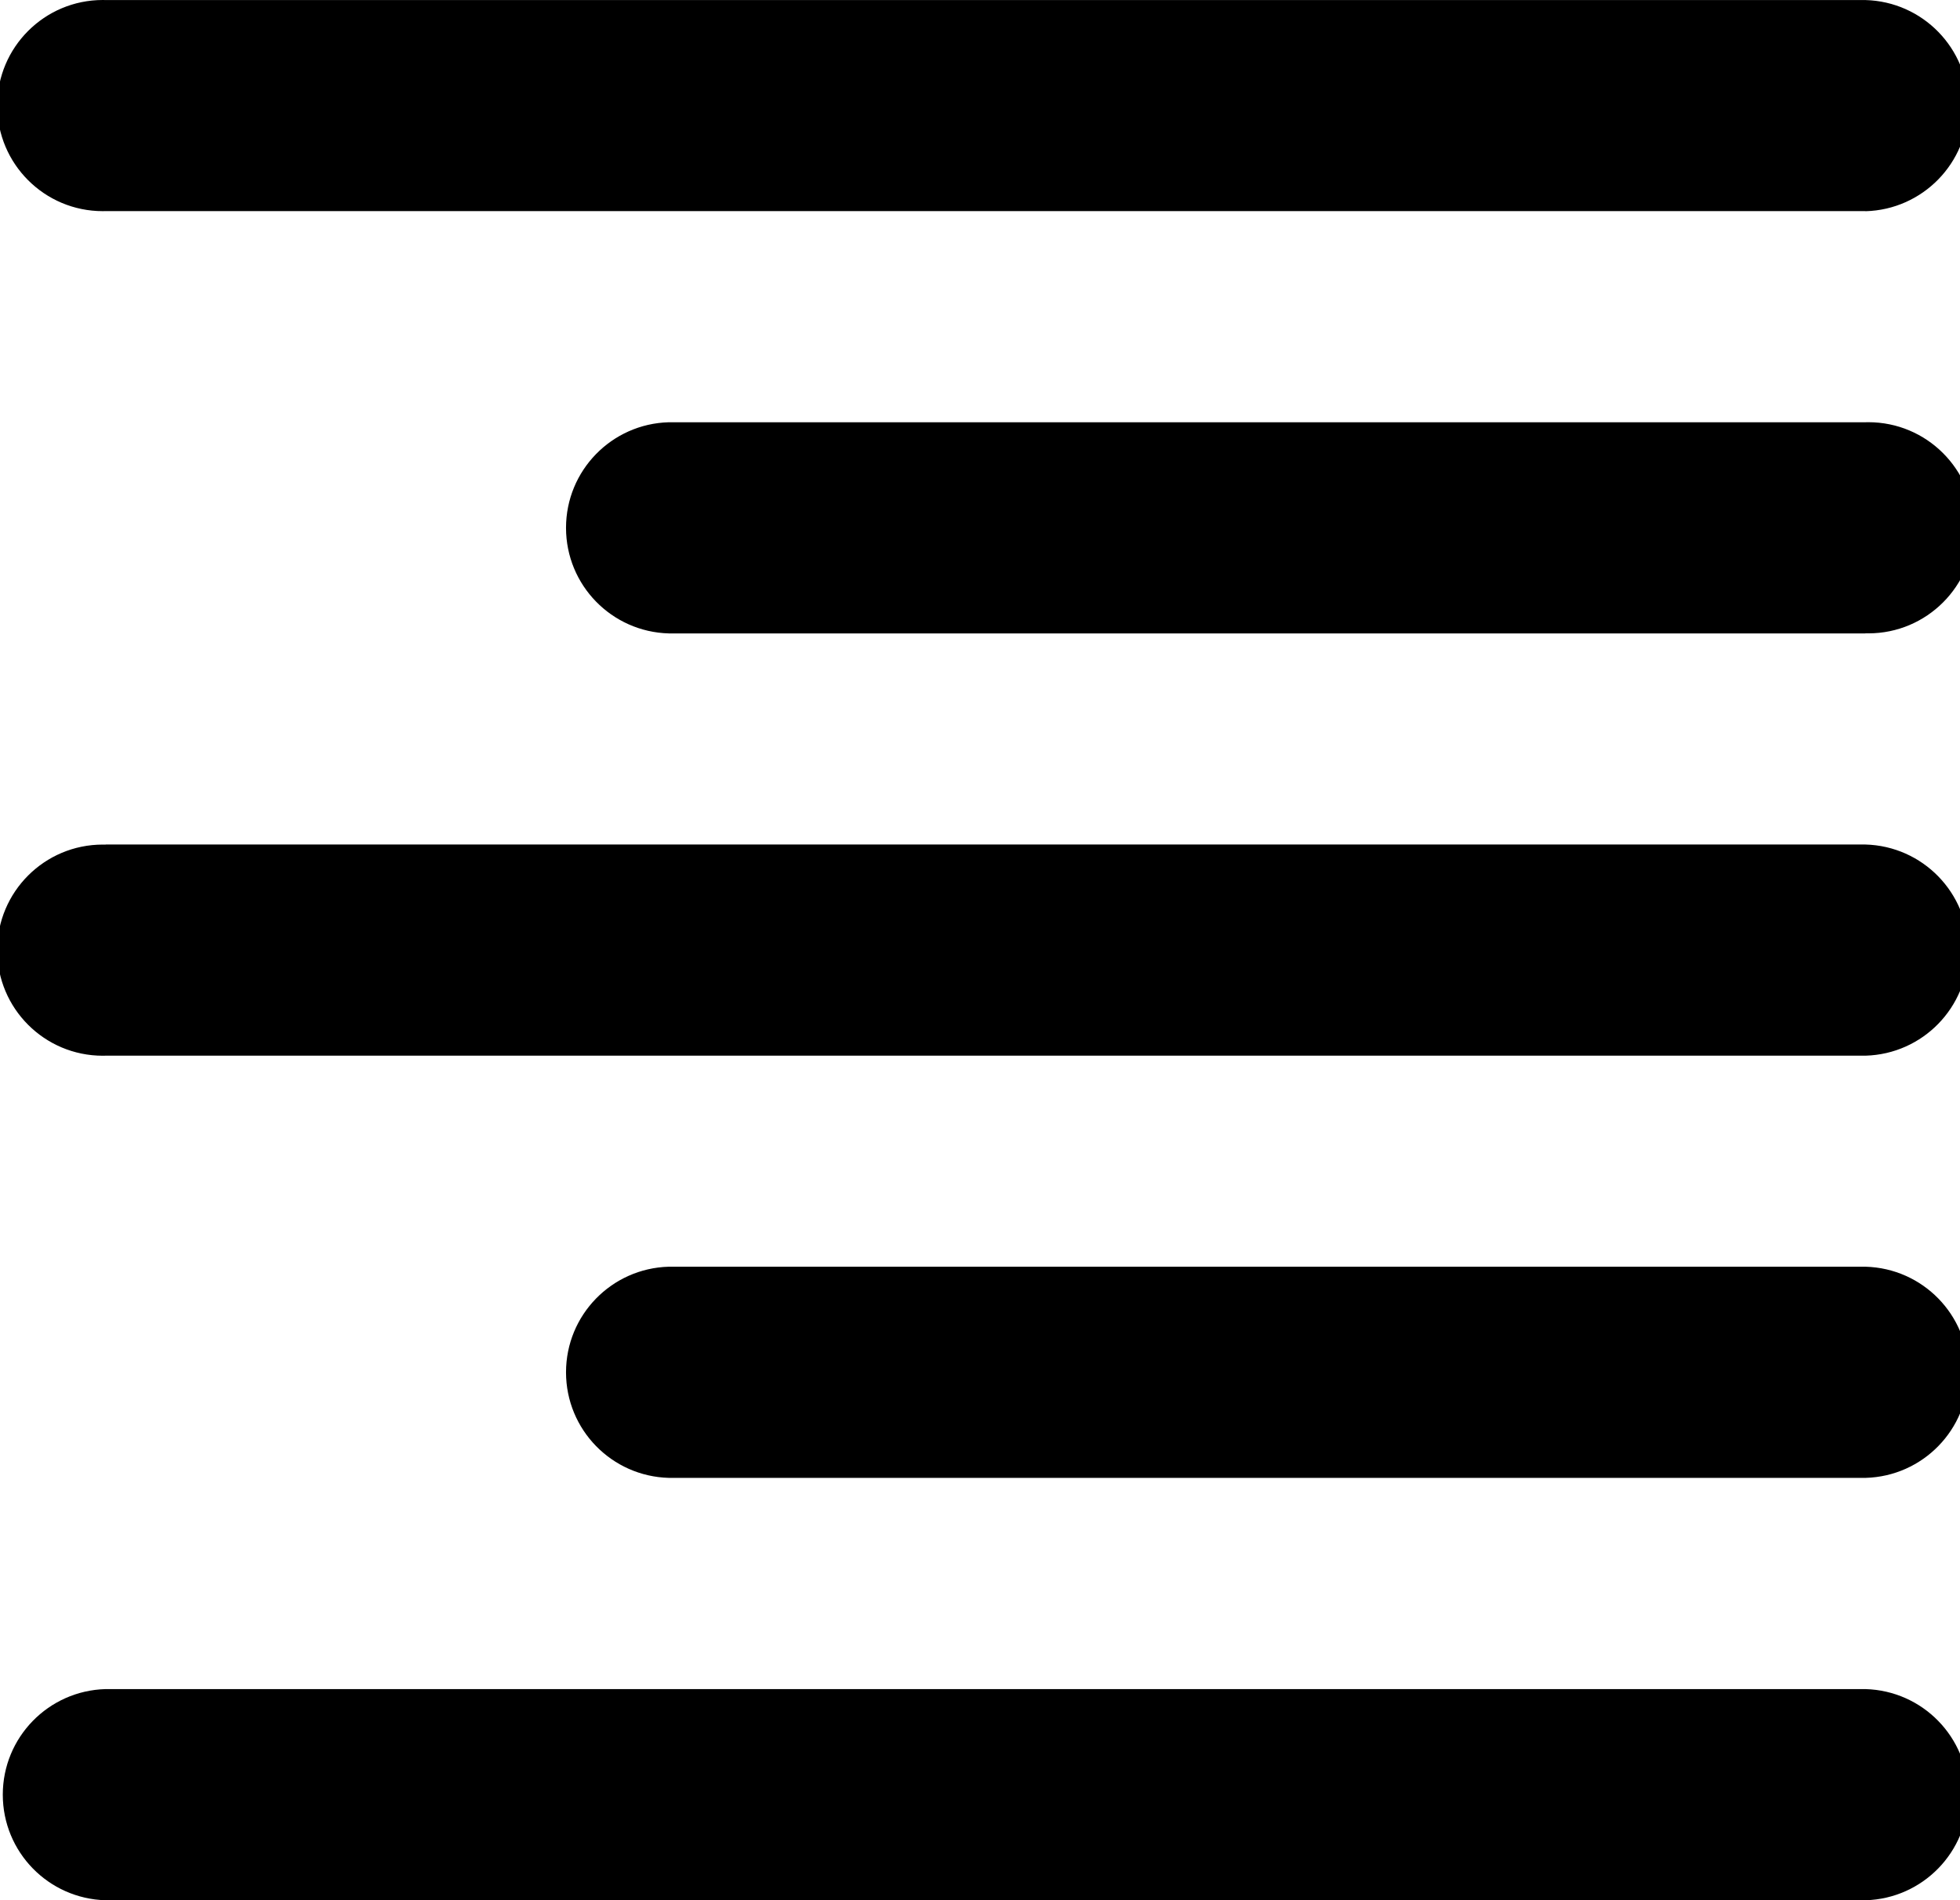
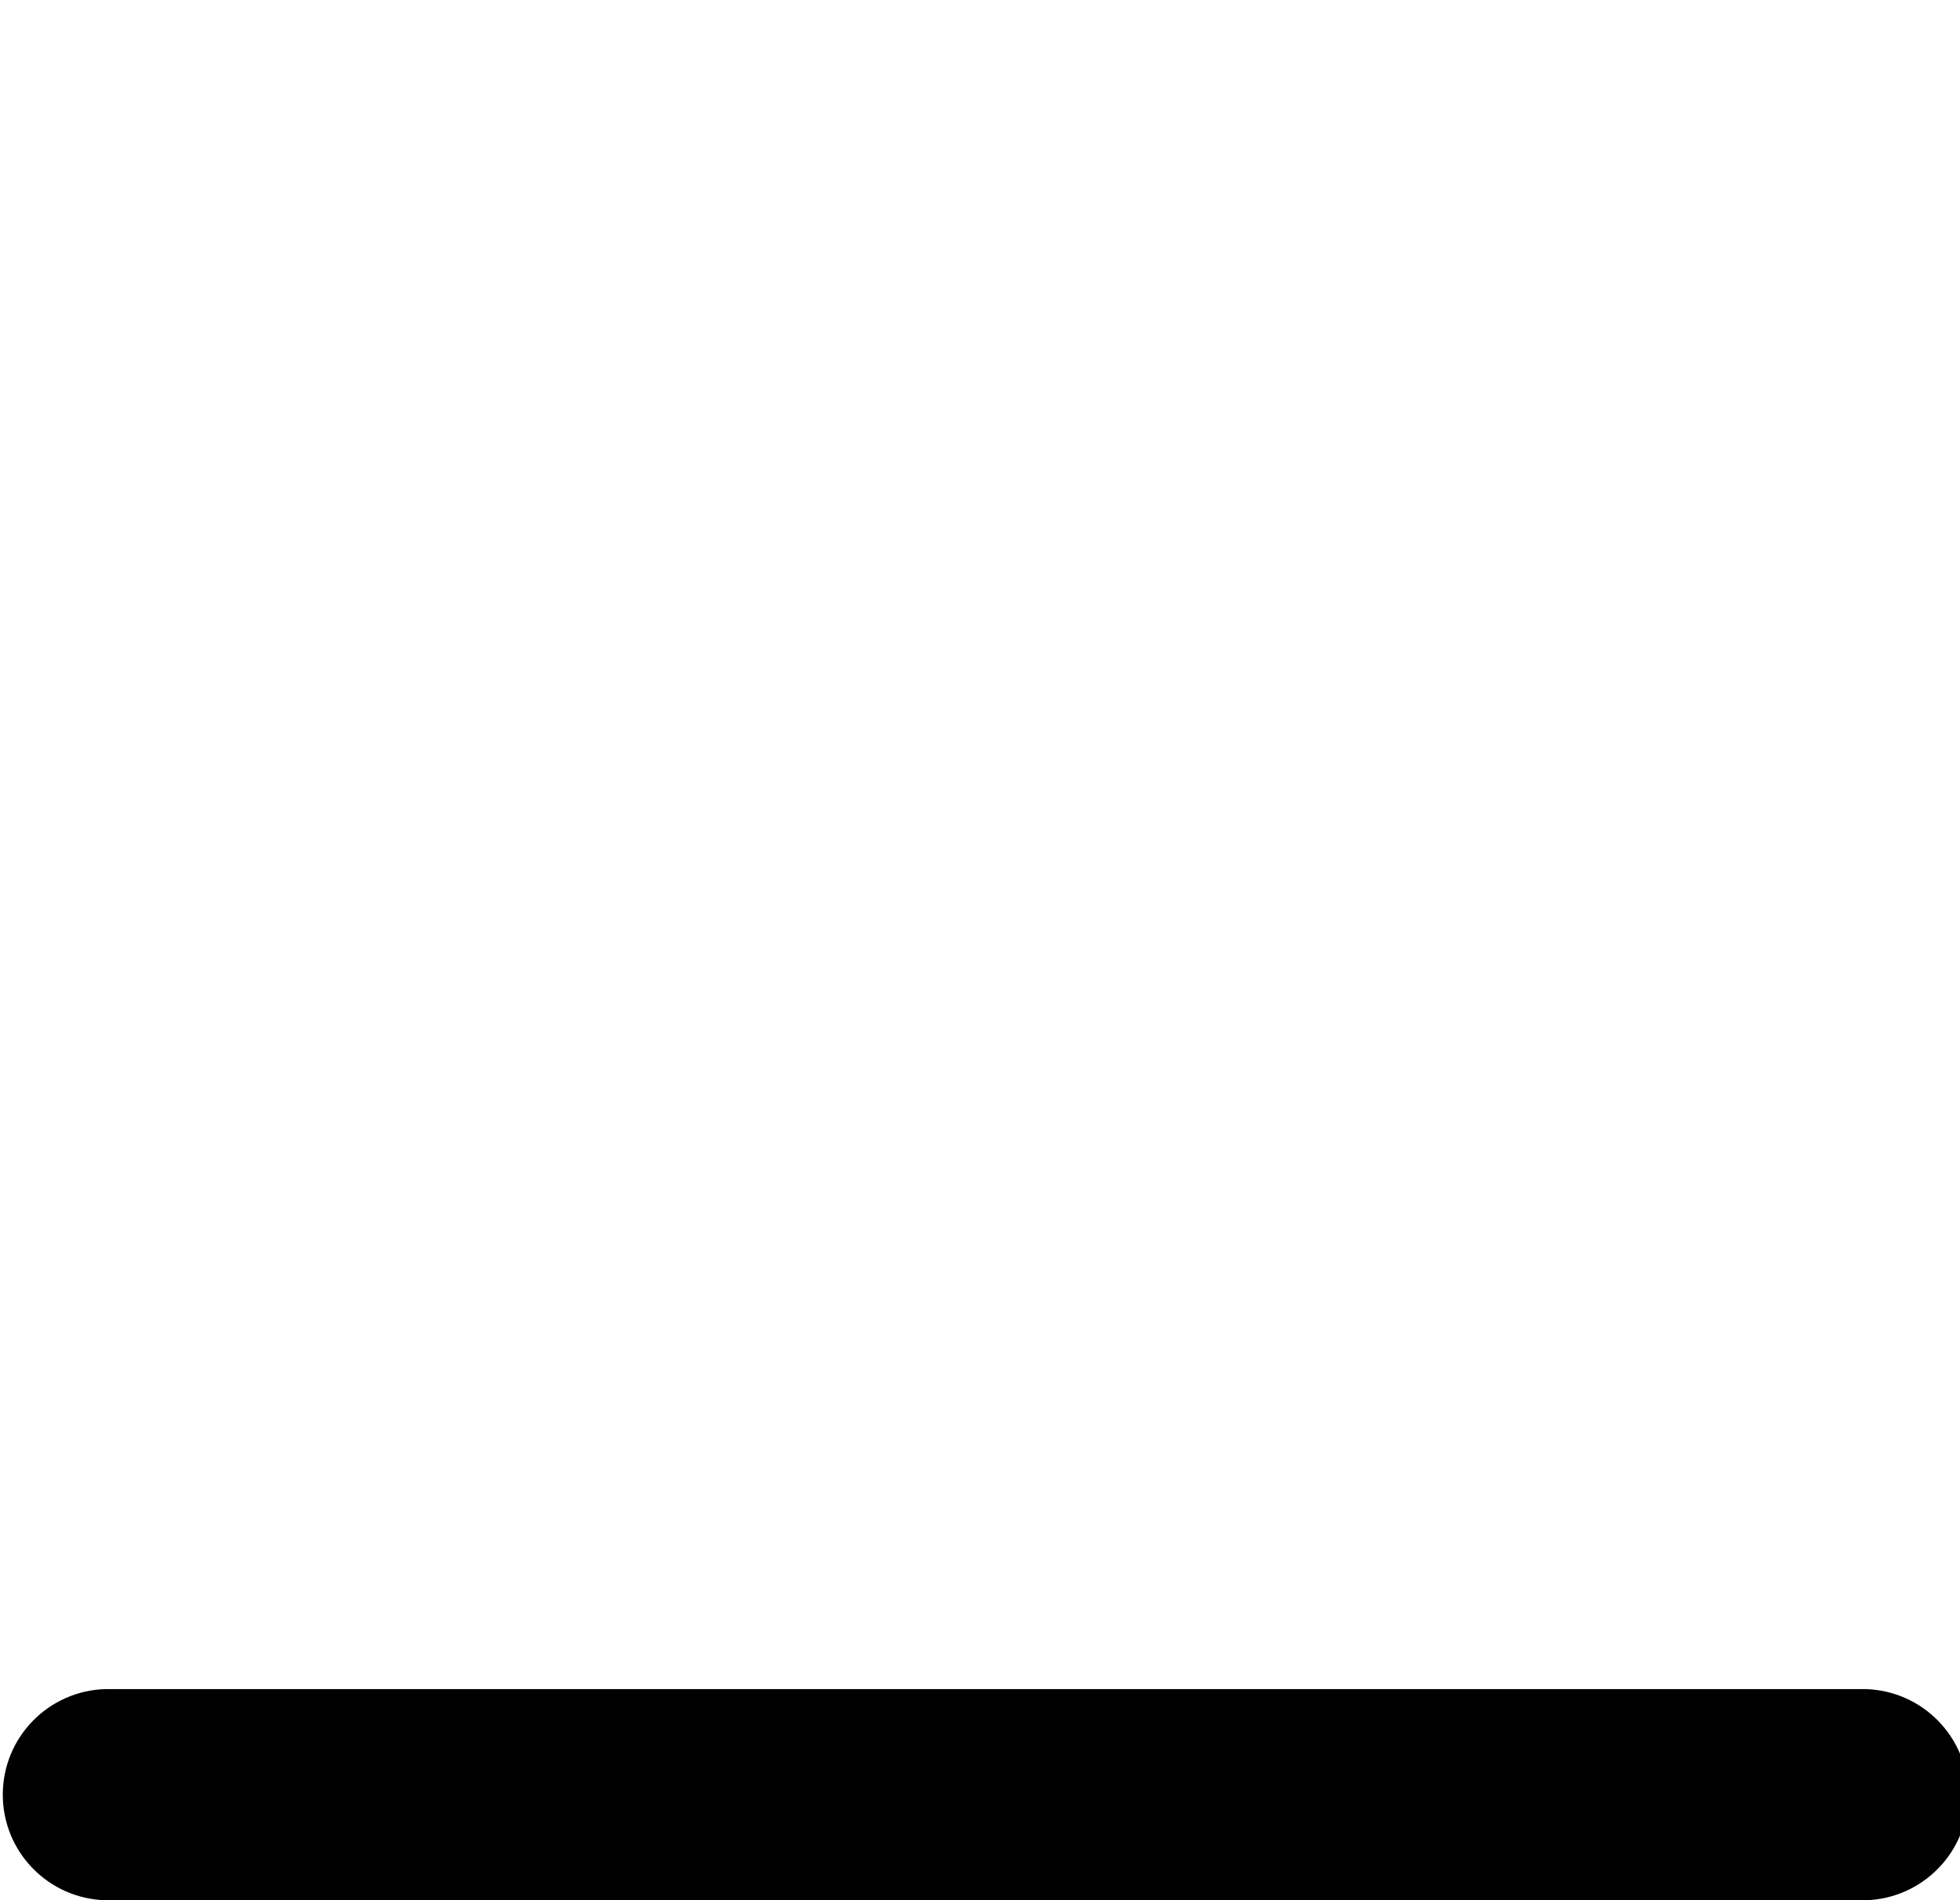
<svg xmlns="http://www.w3.org/2000/svg" version="1.1" width="33" height="32" viewBox="0 0 33 32">
  <title>align-right</title>
-   <path d="M31.408 3.555h-29.63c-0.014 0-0.031 0.001-0.047 0.001-0.982 0-1.778-0.796-1.778-1.778s0.796-1.778 1.778-1.778c0.017 0 0.033 0 0.050 0.001l-0.002-0h29.63c0.962 0.026 1.731 0.812 1.731 1.778s-0.769 1.751-1.729 1.778l-0.002 0z" />
-   <path d="M31.408 10.667h-20.147c-0.962-0.026-1.731-0.812-1.731-1.778s0.769-1.751 1.729-1.778l0.002-0h20.149c0.014-0 0.031-0.001 0.047-0.001 0.982 0 1.778 0.796 1.778 1.778s-0.796 1.778-1.778 1.778c-0.017 0-0.033-0-0.050-0.001l0.002 0z" />
-   <path d="M1.778 14.222h29.63c0.962 0.026 1.731 0.812 1.731 1.778s-0.769 1.751-1.729 1.778l-0.002 0h-29.63c-0.014 0-0.031 0.001-0.047 0.001-0.982 0-1.778-0.796-1.778-1.778s0.796-1.778 1.778-1.778c0.017 0 0.033 0 0.050 0.001l-0.002-0z" />
-   <path d="M31.408 24.888h-20.147c-0.962-0.026-1.731-0.812-1.731-1.778s0.769-1.751 1.729-1.778l0.002-0h20.149c0.962 0.026 1.731 0.812 1.731 1.778s-0.769 1.751-1.729 1.778l-0.002 0z" />
  <path d="M1.778 28.445h29.63c0.962 0.026 1.731 0.812 1.731 1.778s-0.769 1.751-1.729 1.778l-0.002 0h-29.63c-0.962-0.026-1.731-0.812-1.731-1.778s0.769-1.751 1.729-1.778l0.002-0z" />
</svg>